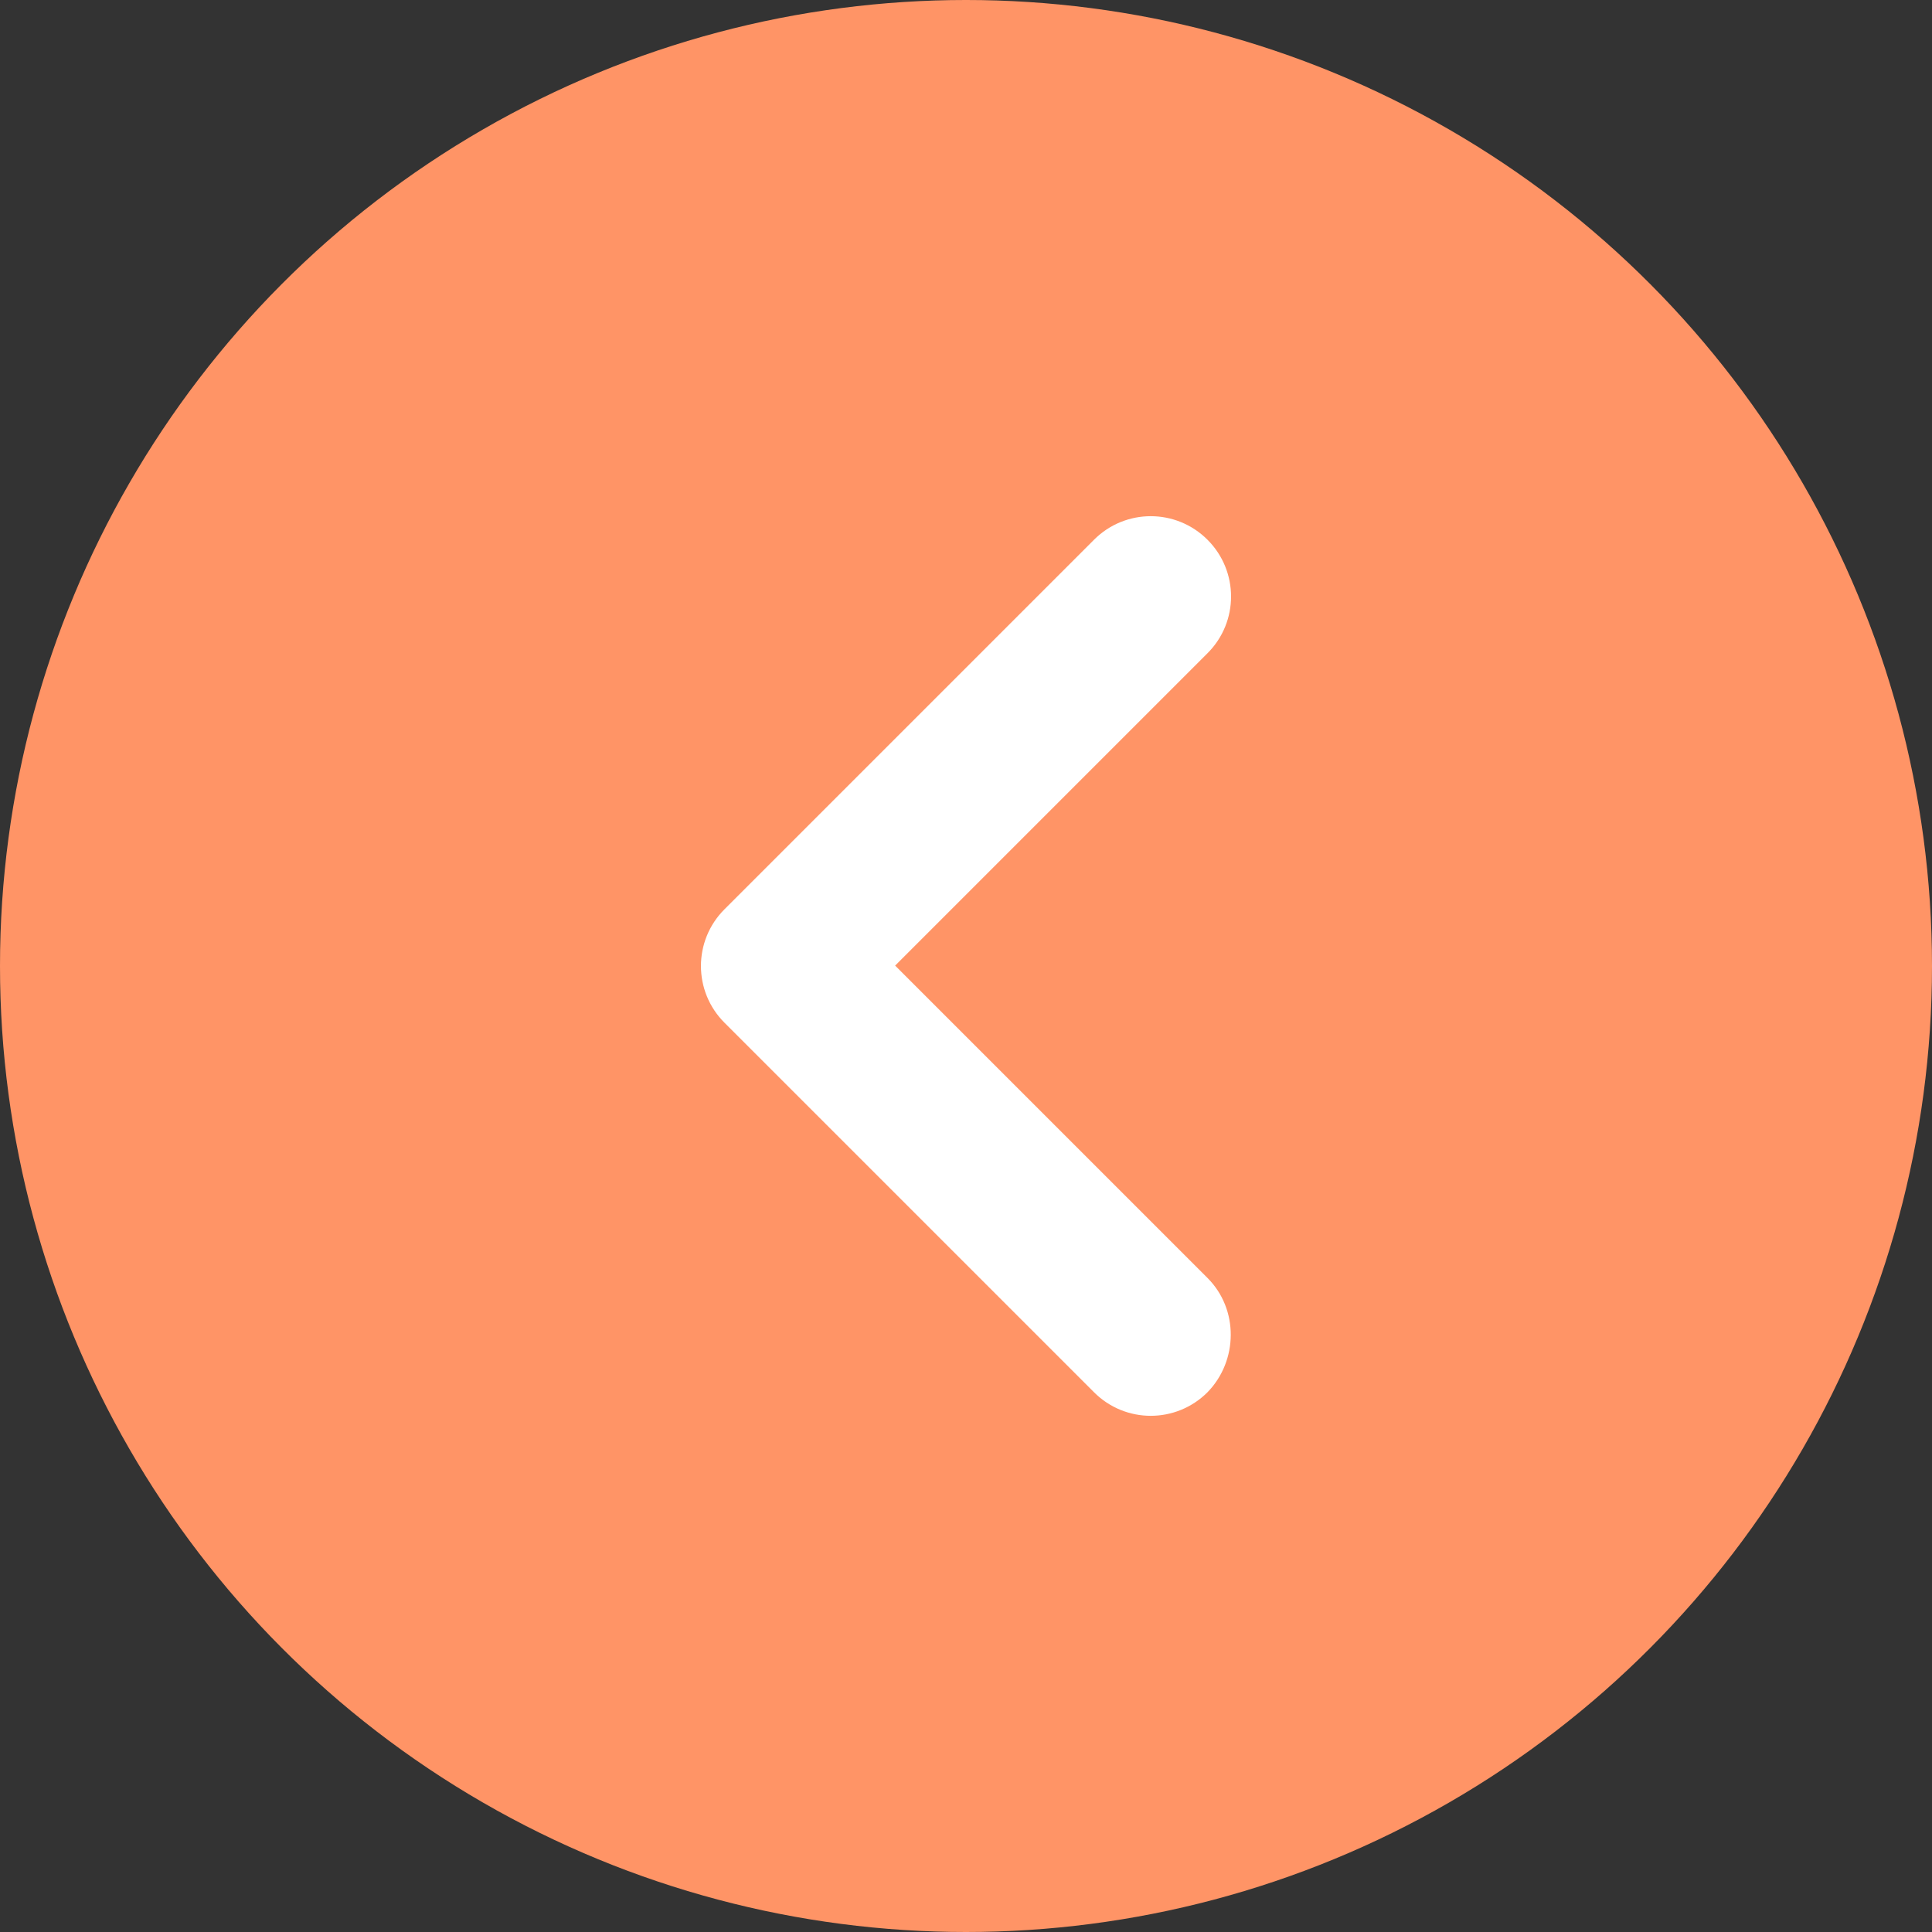
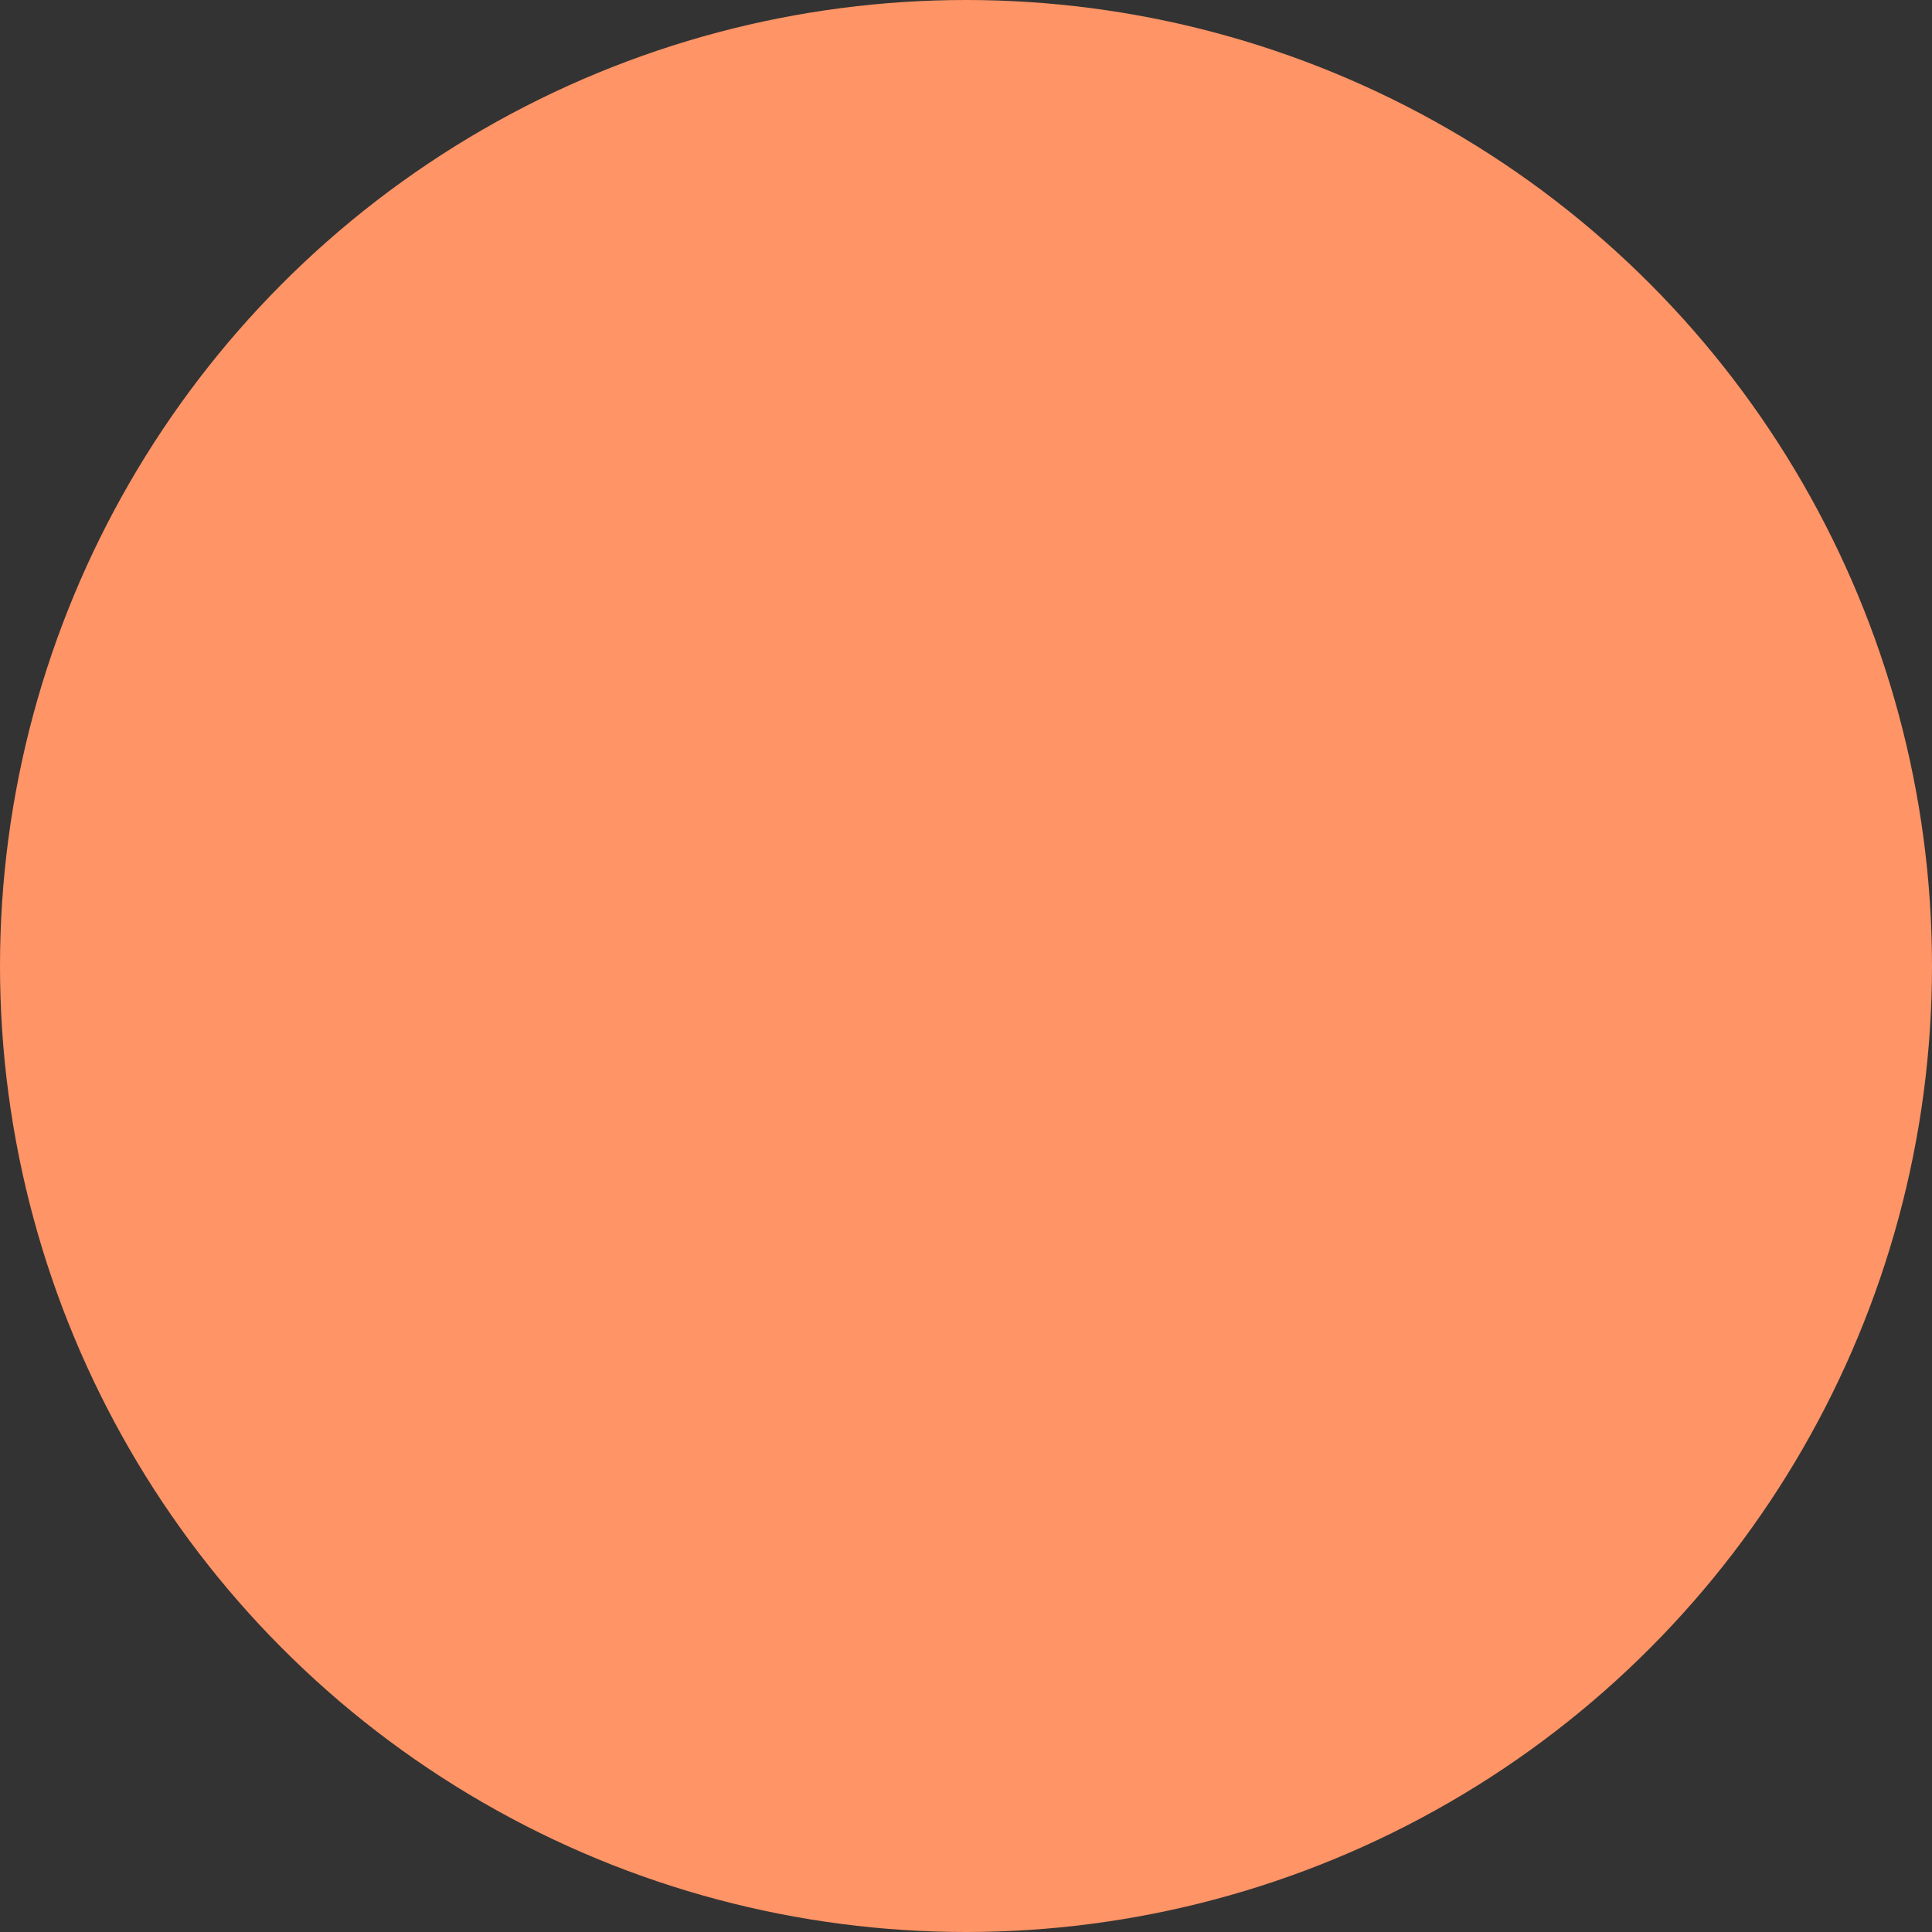
<svg xmlns="http://www.w3.org/2000/svg" width="43" height="43" viewBox="0 0 43 43" fill="none">
  <rect x="0" y="0" width="43" height="43" fill="#333333" stroke="none" />
  <circle cx="21.5" cy="21.5" r="21.5" fill="#FF9466" />
-   <path d="M26.875 28.443L19.923 21.491L26.875 14.539C27.574 13.841 27.574 12.712 26.875 12.013C26.176 11.314 25.047 11.314 24.349 12.013L16.125 20.237C15.426 20.936 15.426 22.064 16.125 22.763L24.349 30.987C25.047 31.686 26.176 31.686 26.875 30.987C27.556 30.288 27.574 29.142 26.875 28.443Z" fill="white" />
</svg>